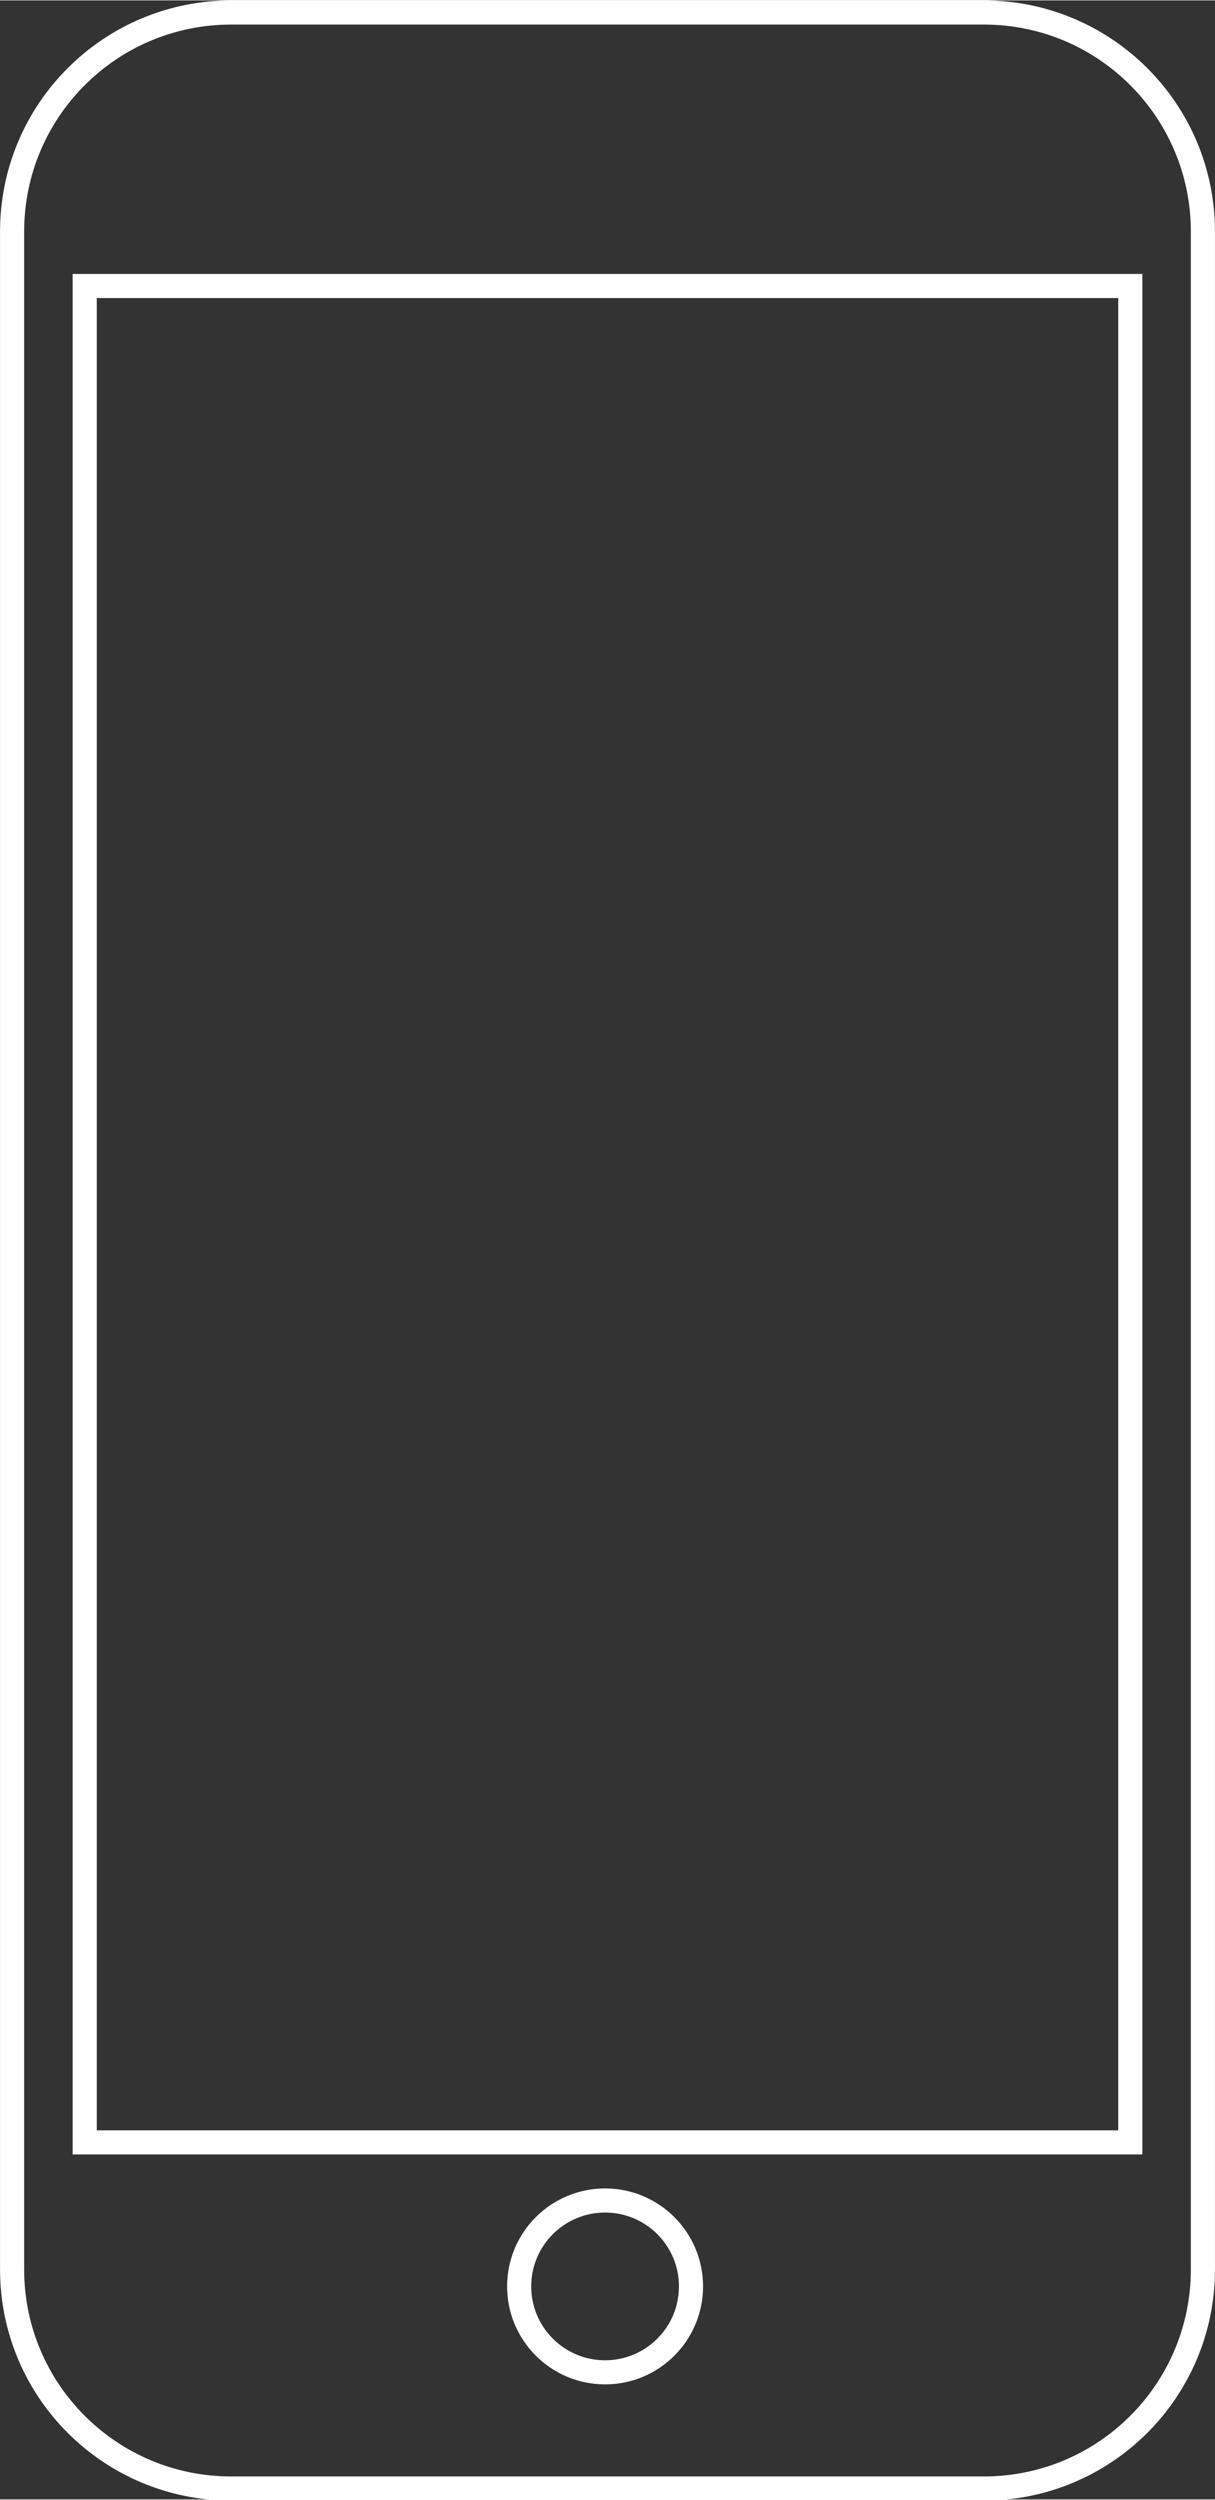
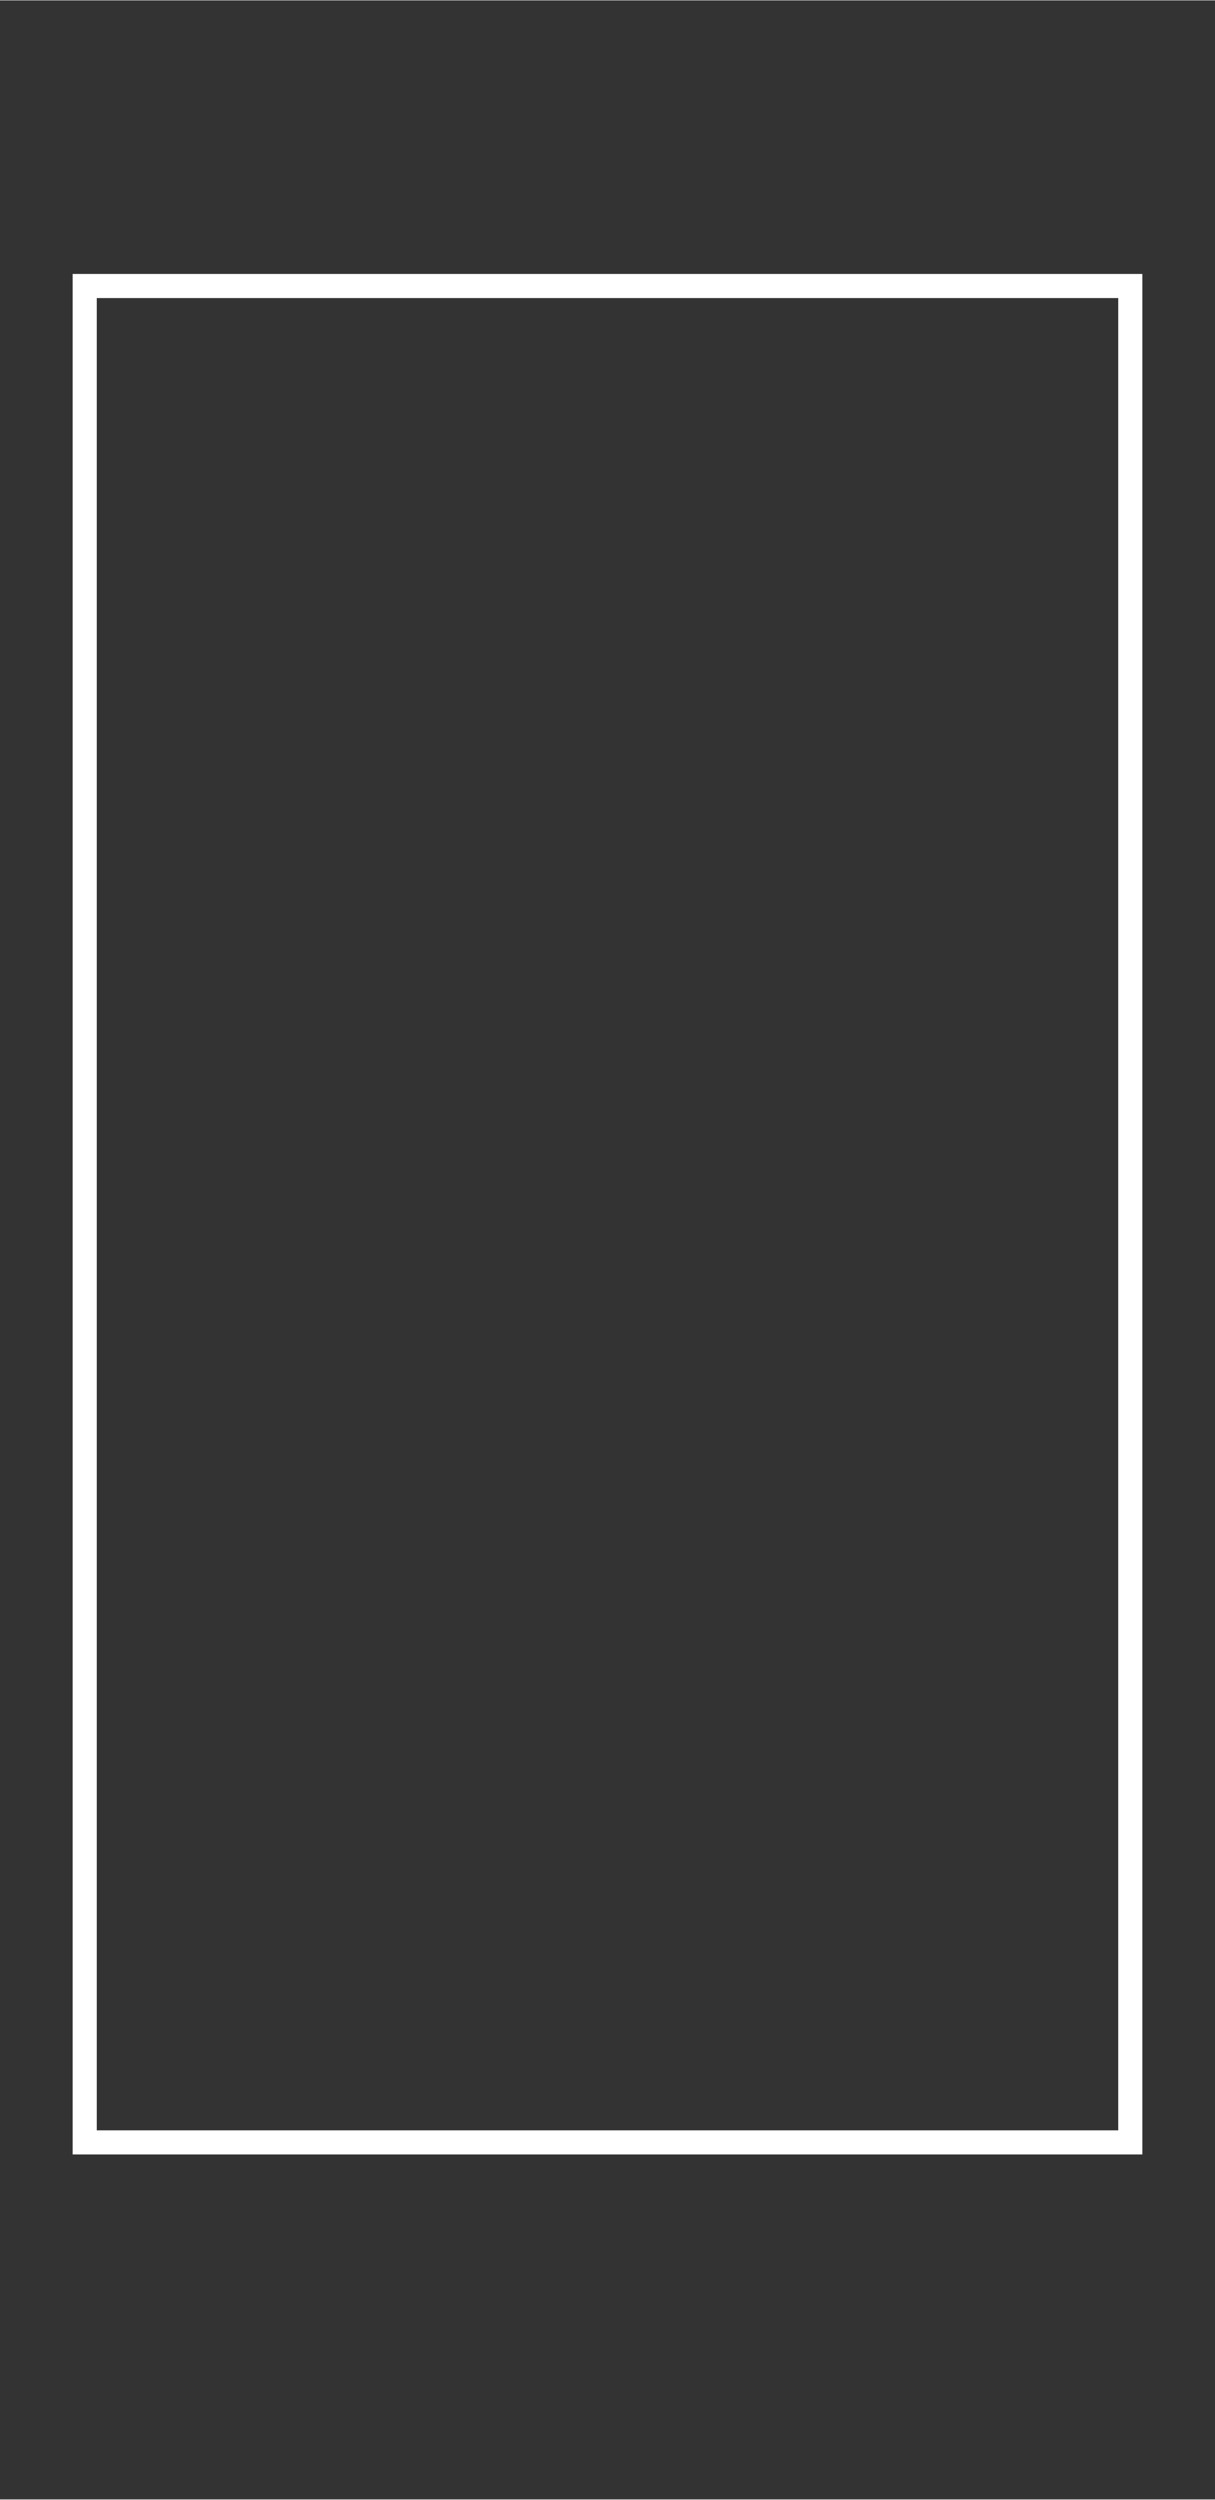
<svg xmlns="http://www.w3.org/2000/svg" xml:space="preserve" width="50.382mm" height="103.658mm" style="shape-rendering:geometricPrecision; text-rendering:geometricPrecision; image-rendering:optimizeQuality; fill-rule:evenodd; clip-rule:evenodd" viewBox="0 0 1004 2065">
  <rect x="0" y="0" width="1004" height="2065" fill="#333333" stroke="none" />
  <defs>
    <style type="text/css">
   
    .str0 {stroke:white;stroke-width:19.921}
    .fil0 {fill:none}
   
  </style>
  </defs>
  <g id="Ebene_x0020_1">
    <g id="Ebene_2" data-name="Ebene 2">
      <g id="Ebene_2-2" data-name="Ebene 2">
-         <path class="fil0 str0" d="M191 10l622 0c100,0 181,81 181,181l0 1684c0,100 -81,181 -181,181l-622 0c-100,0 -181,-81 -181,-181l0 -1684c0,-100 81,-181 181,-181z" />
        <rect class="fil0 str0" x="70" y="236" width="864" height="1534" />
-         <circle class="fil0 str0" cx="500" cy="1889" r="71" />
      </g>
    </g>
  </g>
</svg>